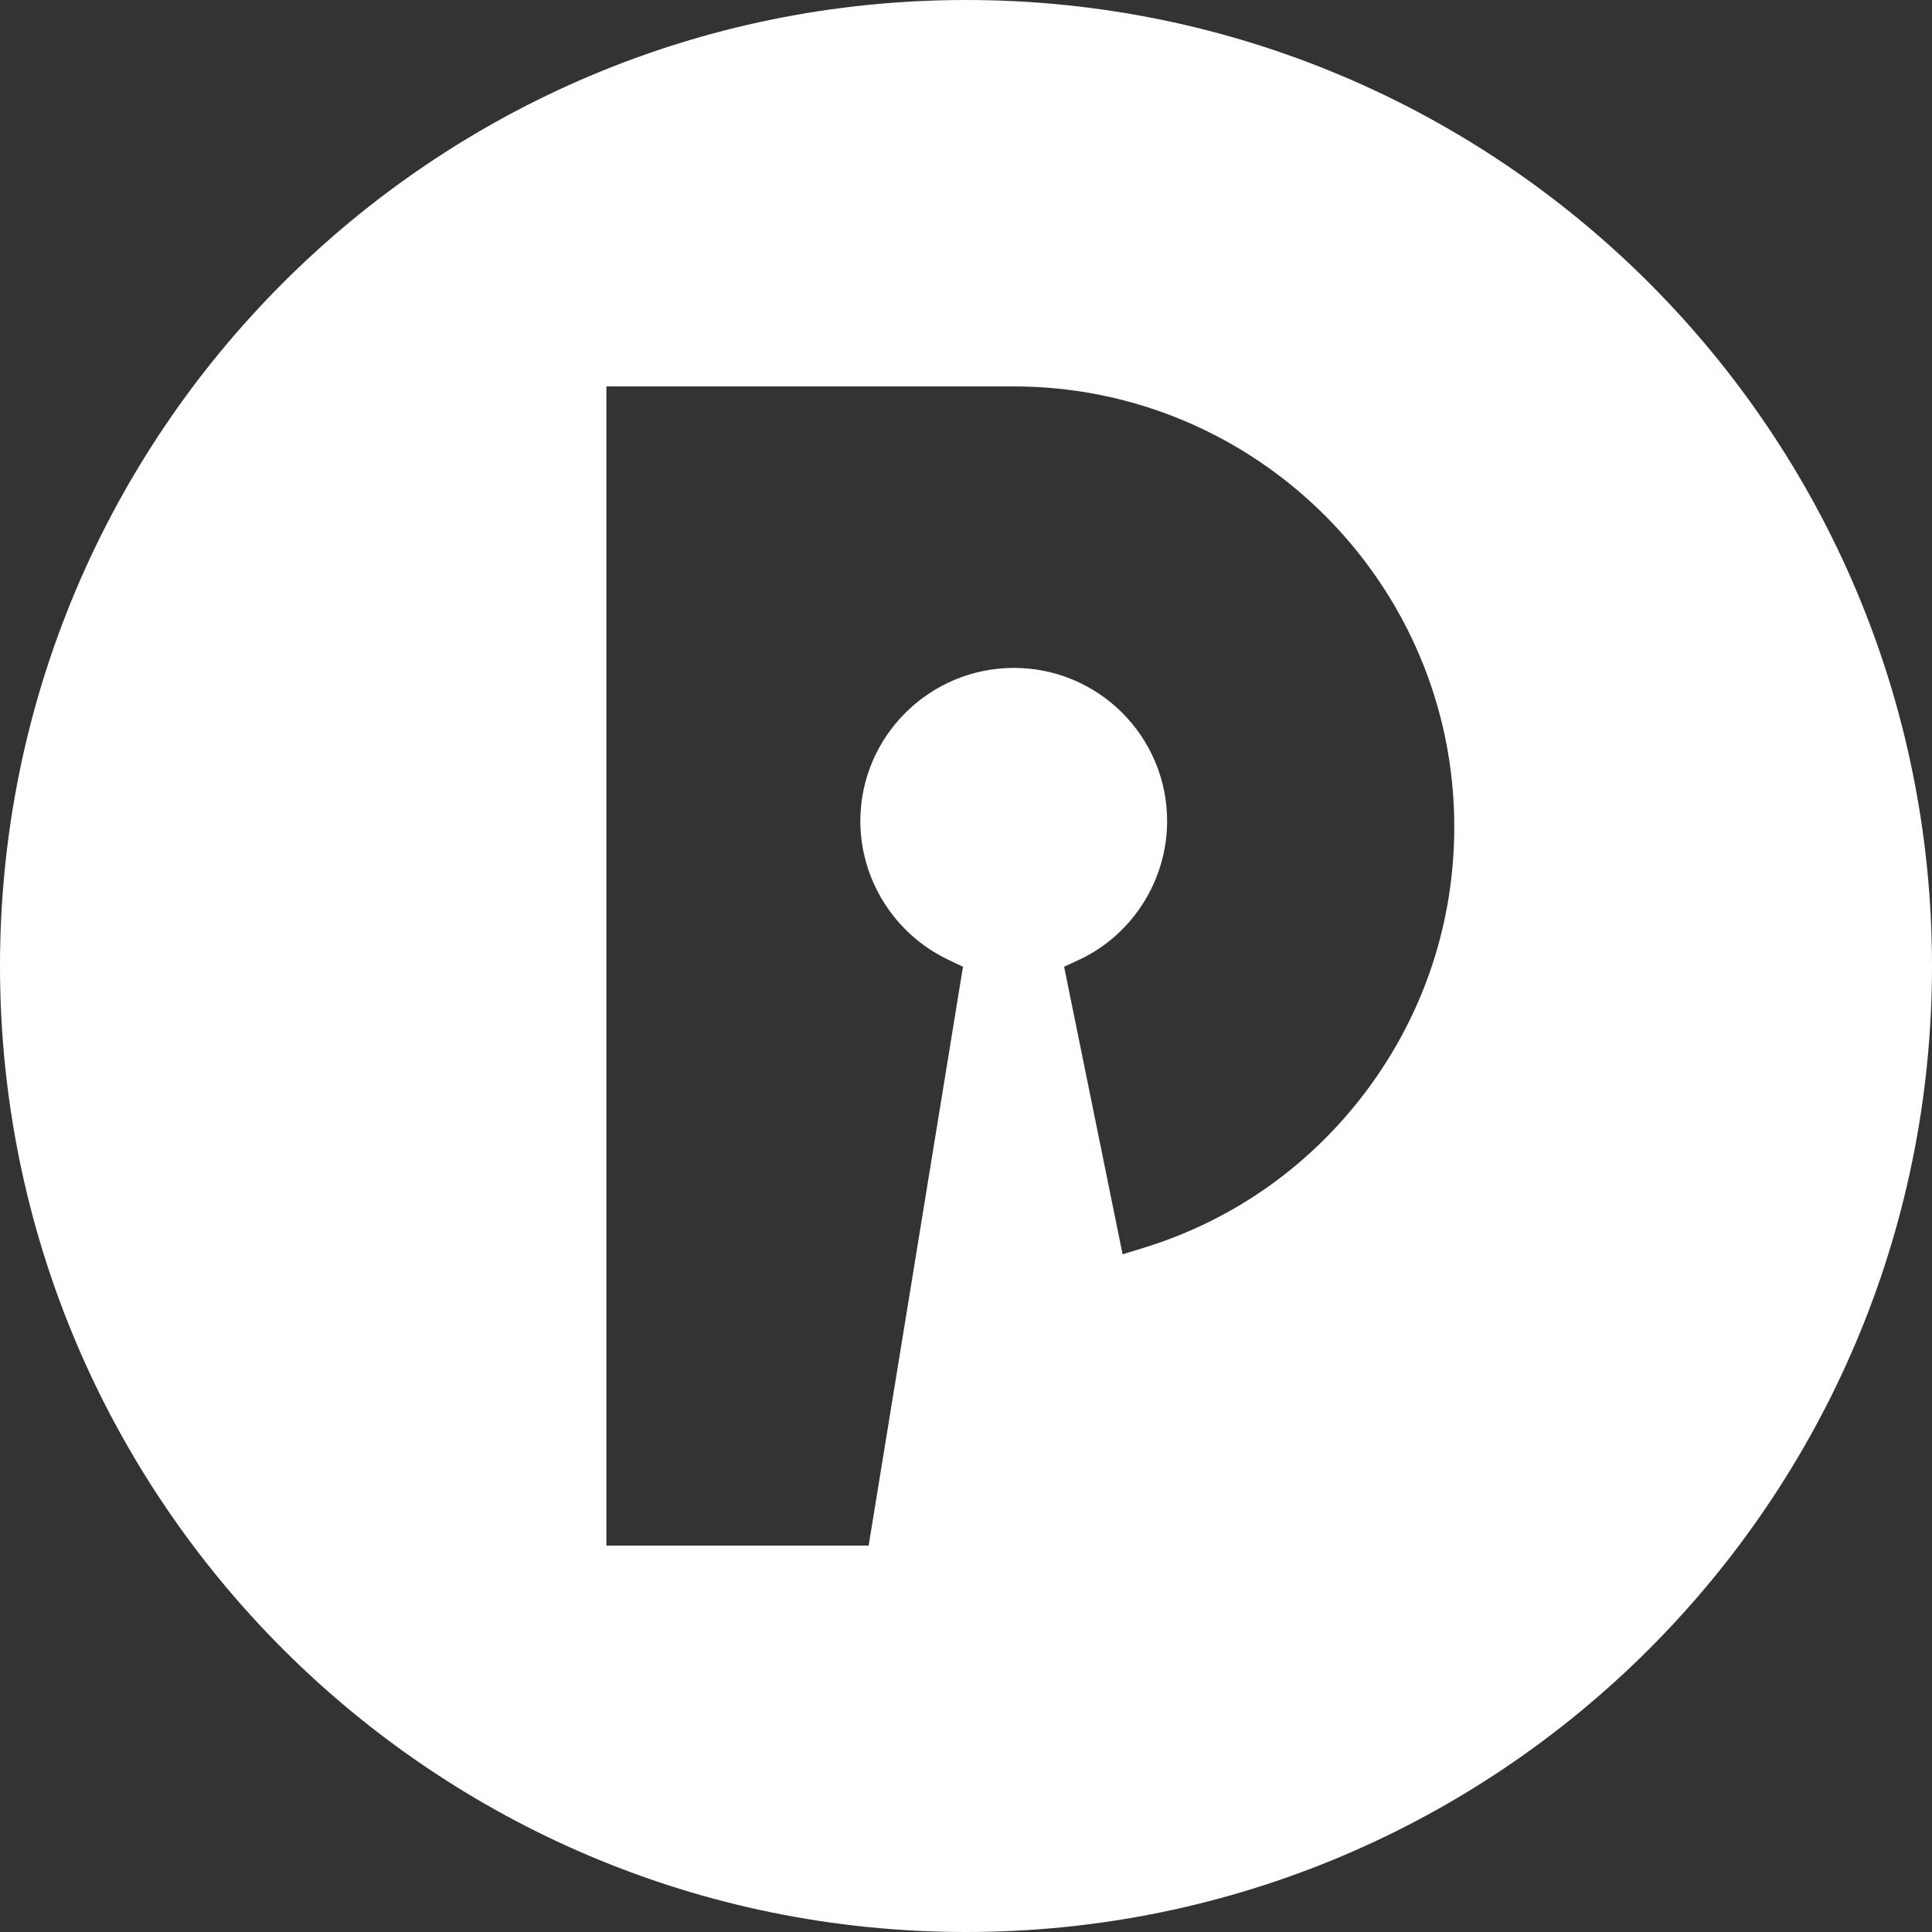
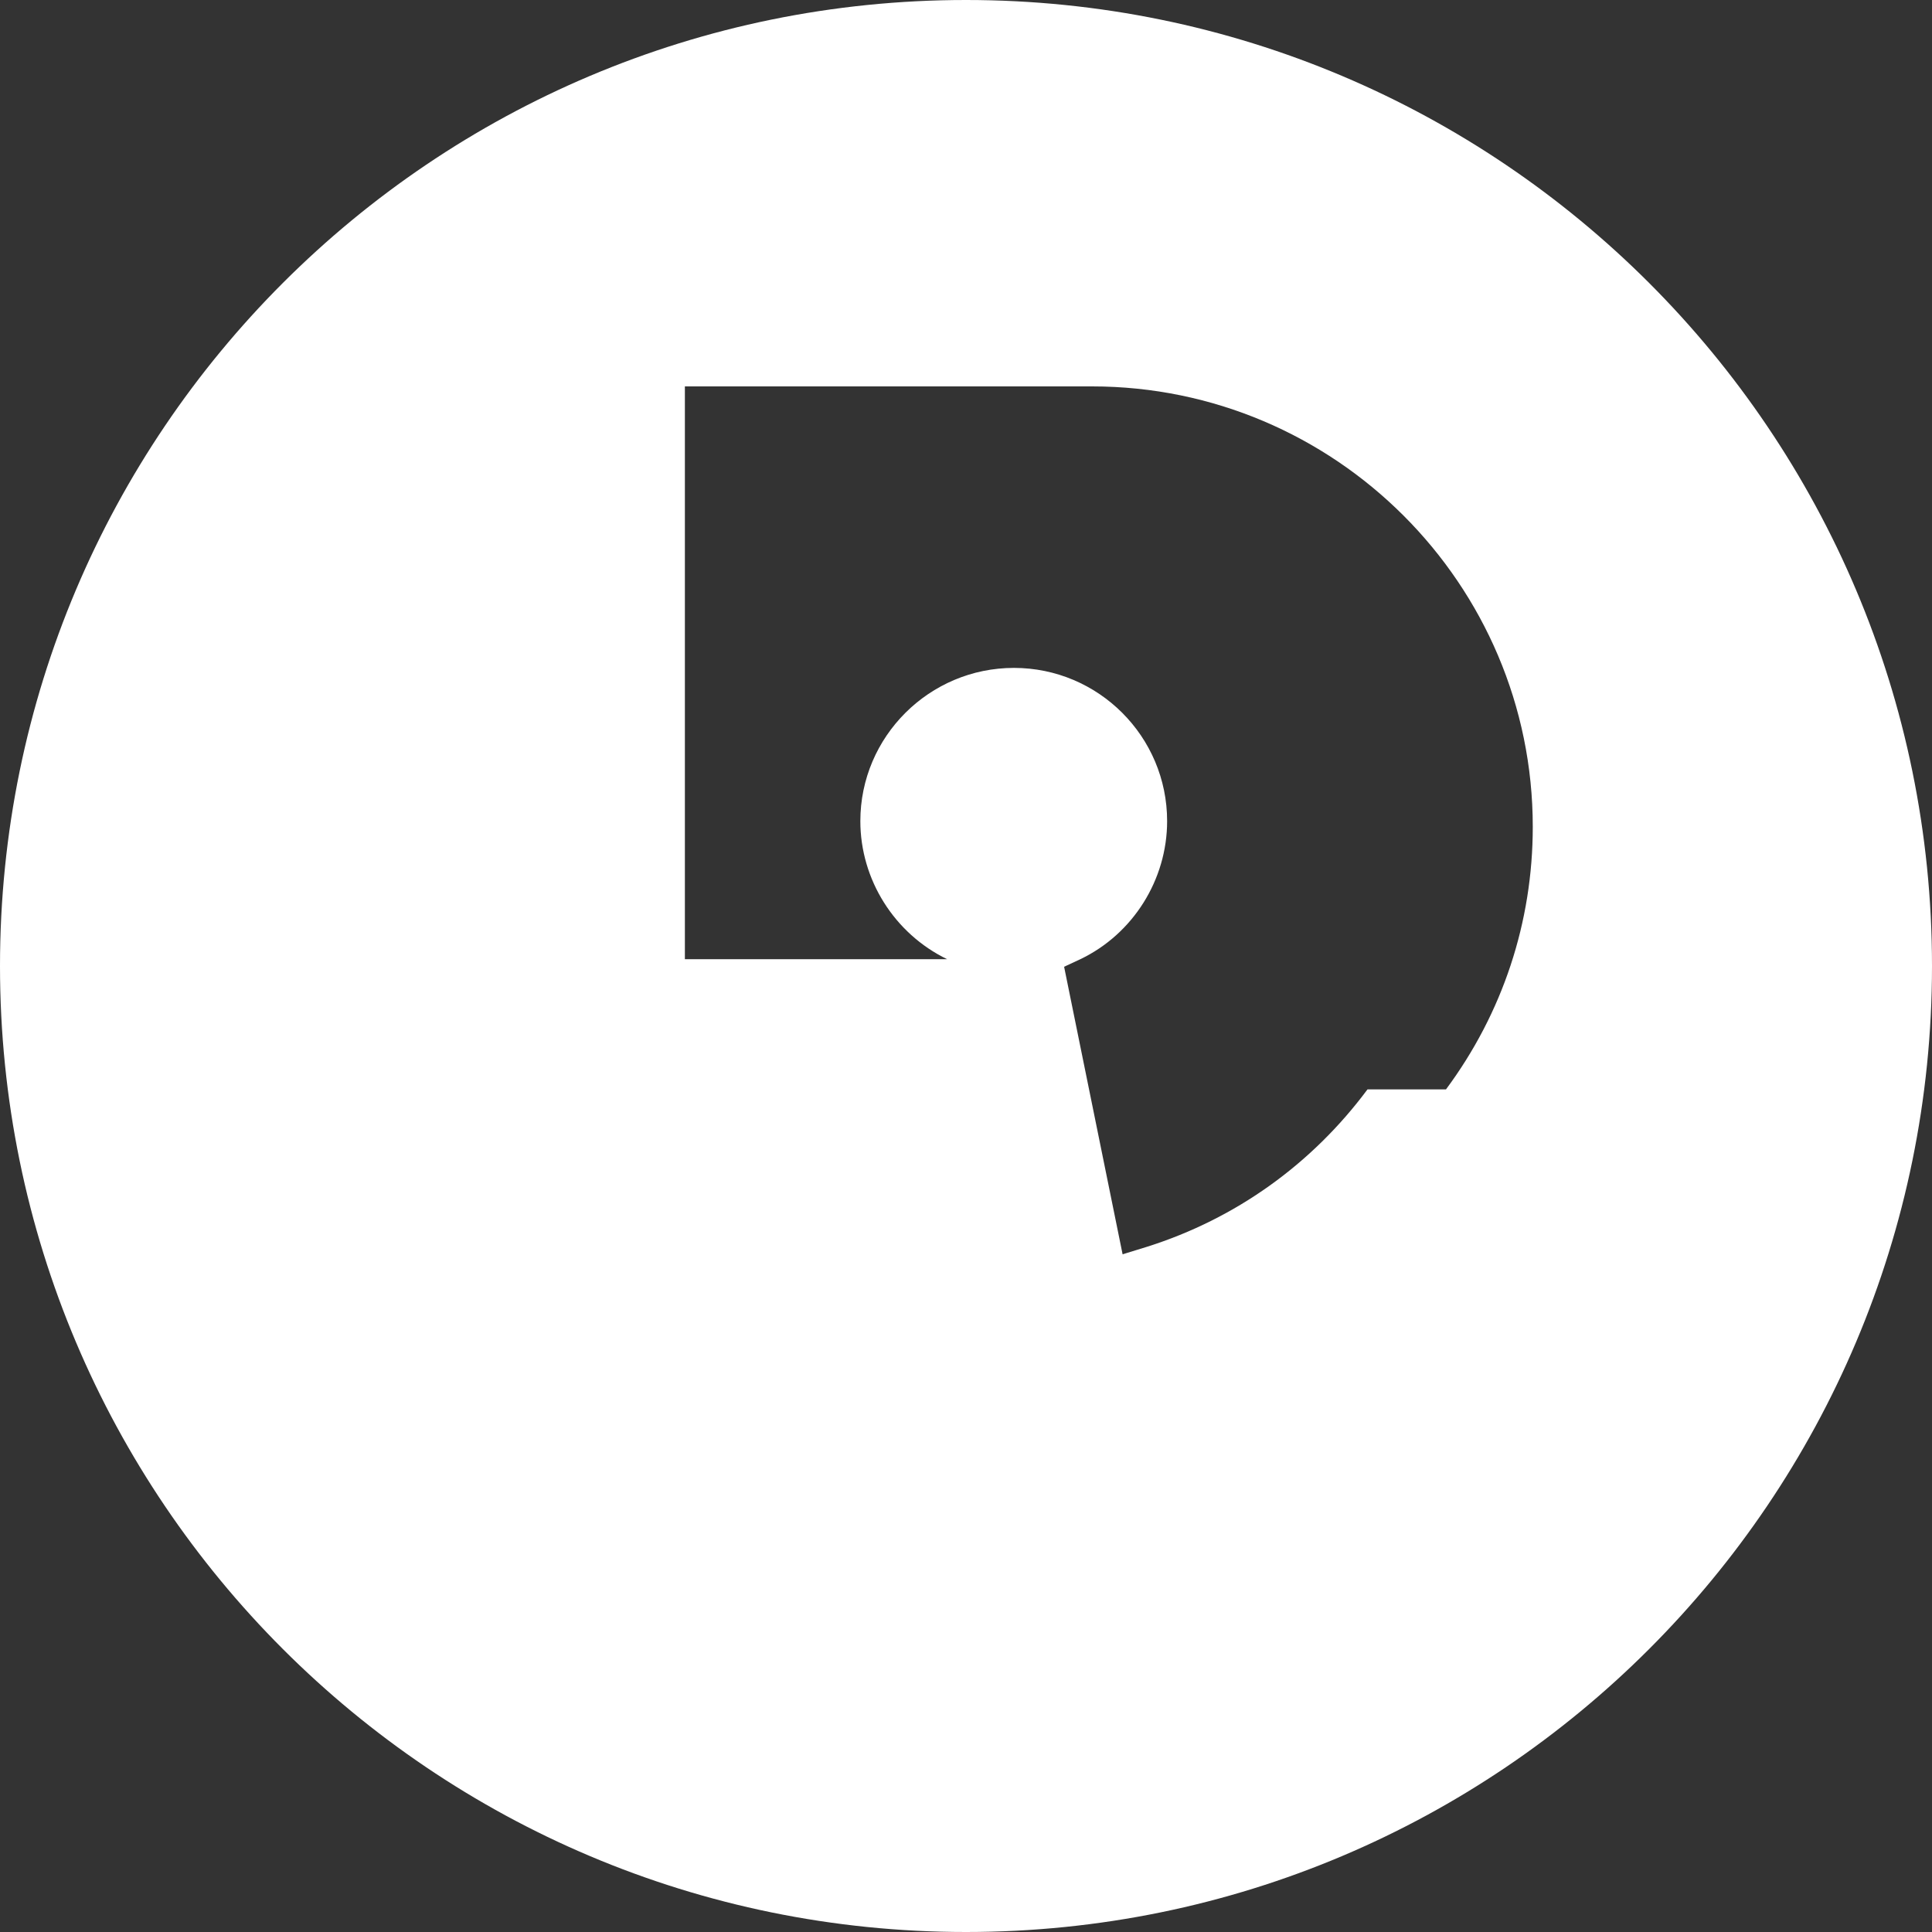
<svg xmlns="http://www.w3.org/2000/svg" xml:space="preserve" viewBox="0 0 512 512">
  <rect x="0" y="0" width="512" height="512" fill="#333333" stroke="none" />
-   <path d="M256 0C114.6 0 0 114.6 0 256s114.6 256 256 256 256-114.6 256-256S397.4 0 256 0m106.4 288.7c-14.8 19.9-35 34.3-58.4 41.7l-6.5 2-15.5-76.2 4.3-2c14-6.7 23-21.1 23-36.6 0-22.4-18.2-40.6-40.6-40.6S228 195.2 228 217.6c0 15.5 9 29.8 23 36.6l4.2 2-25 153.4h-69.5V102.4h107.9c64.4 0 116.8 52.4 116.8 116.7 0 25.3-8 49.4-23 69.6" style="fill:#fff" />
+   <path d="M256 0C114.6 0 0 114.6 0 256s114.6 256 256 256 256-114.6 256-256S397.4 0 256 0m106.4 288.7c-14.8 19.9-35 34.3-58.4 41.7l-6.5 2-15.5-76.2 4.3-2c14-6.7 23-21.1 23-36.6 0-22.4-18.2-40.6-40.6-40.6S228 195.2 228 217.6c0 15.5 9 29.8 23 36.6h-69.5V102.4h107.9c64.4 0 116.8 52.4 116.8 116.7 0 25.3-8 49.4-23 69.6" style="fill:#fff" />
</svg>